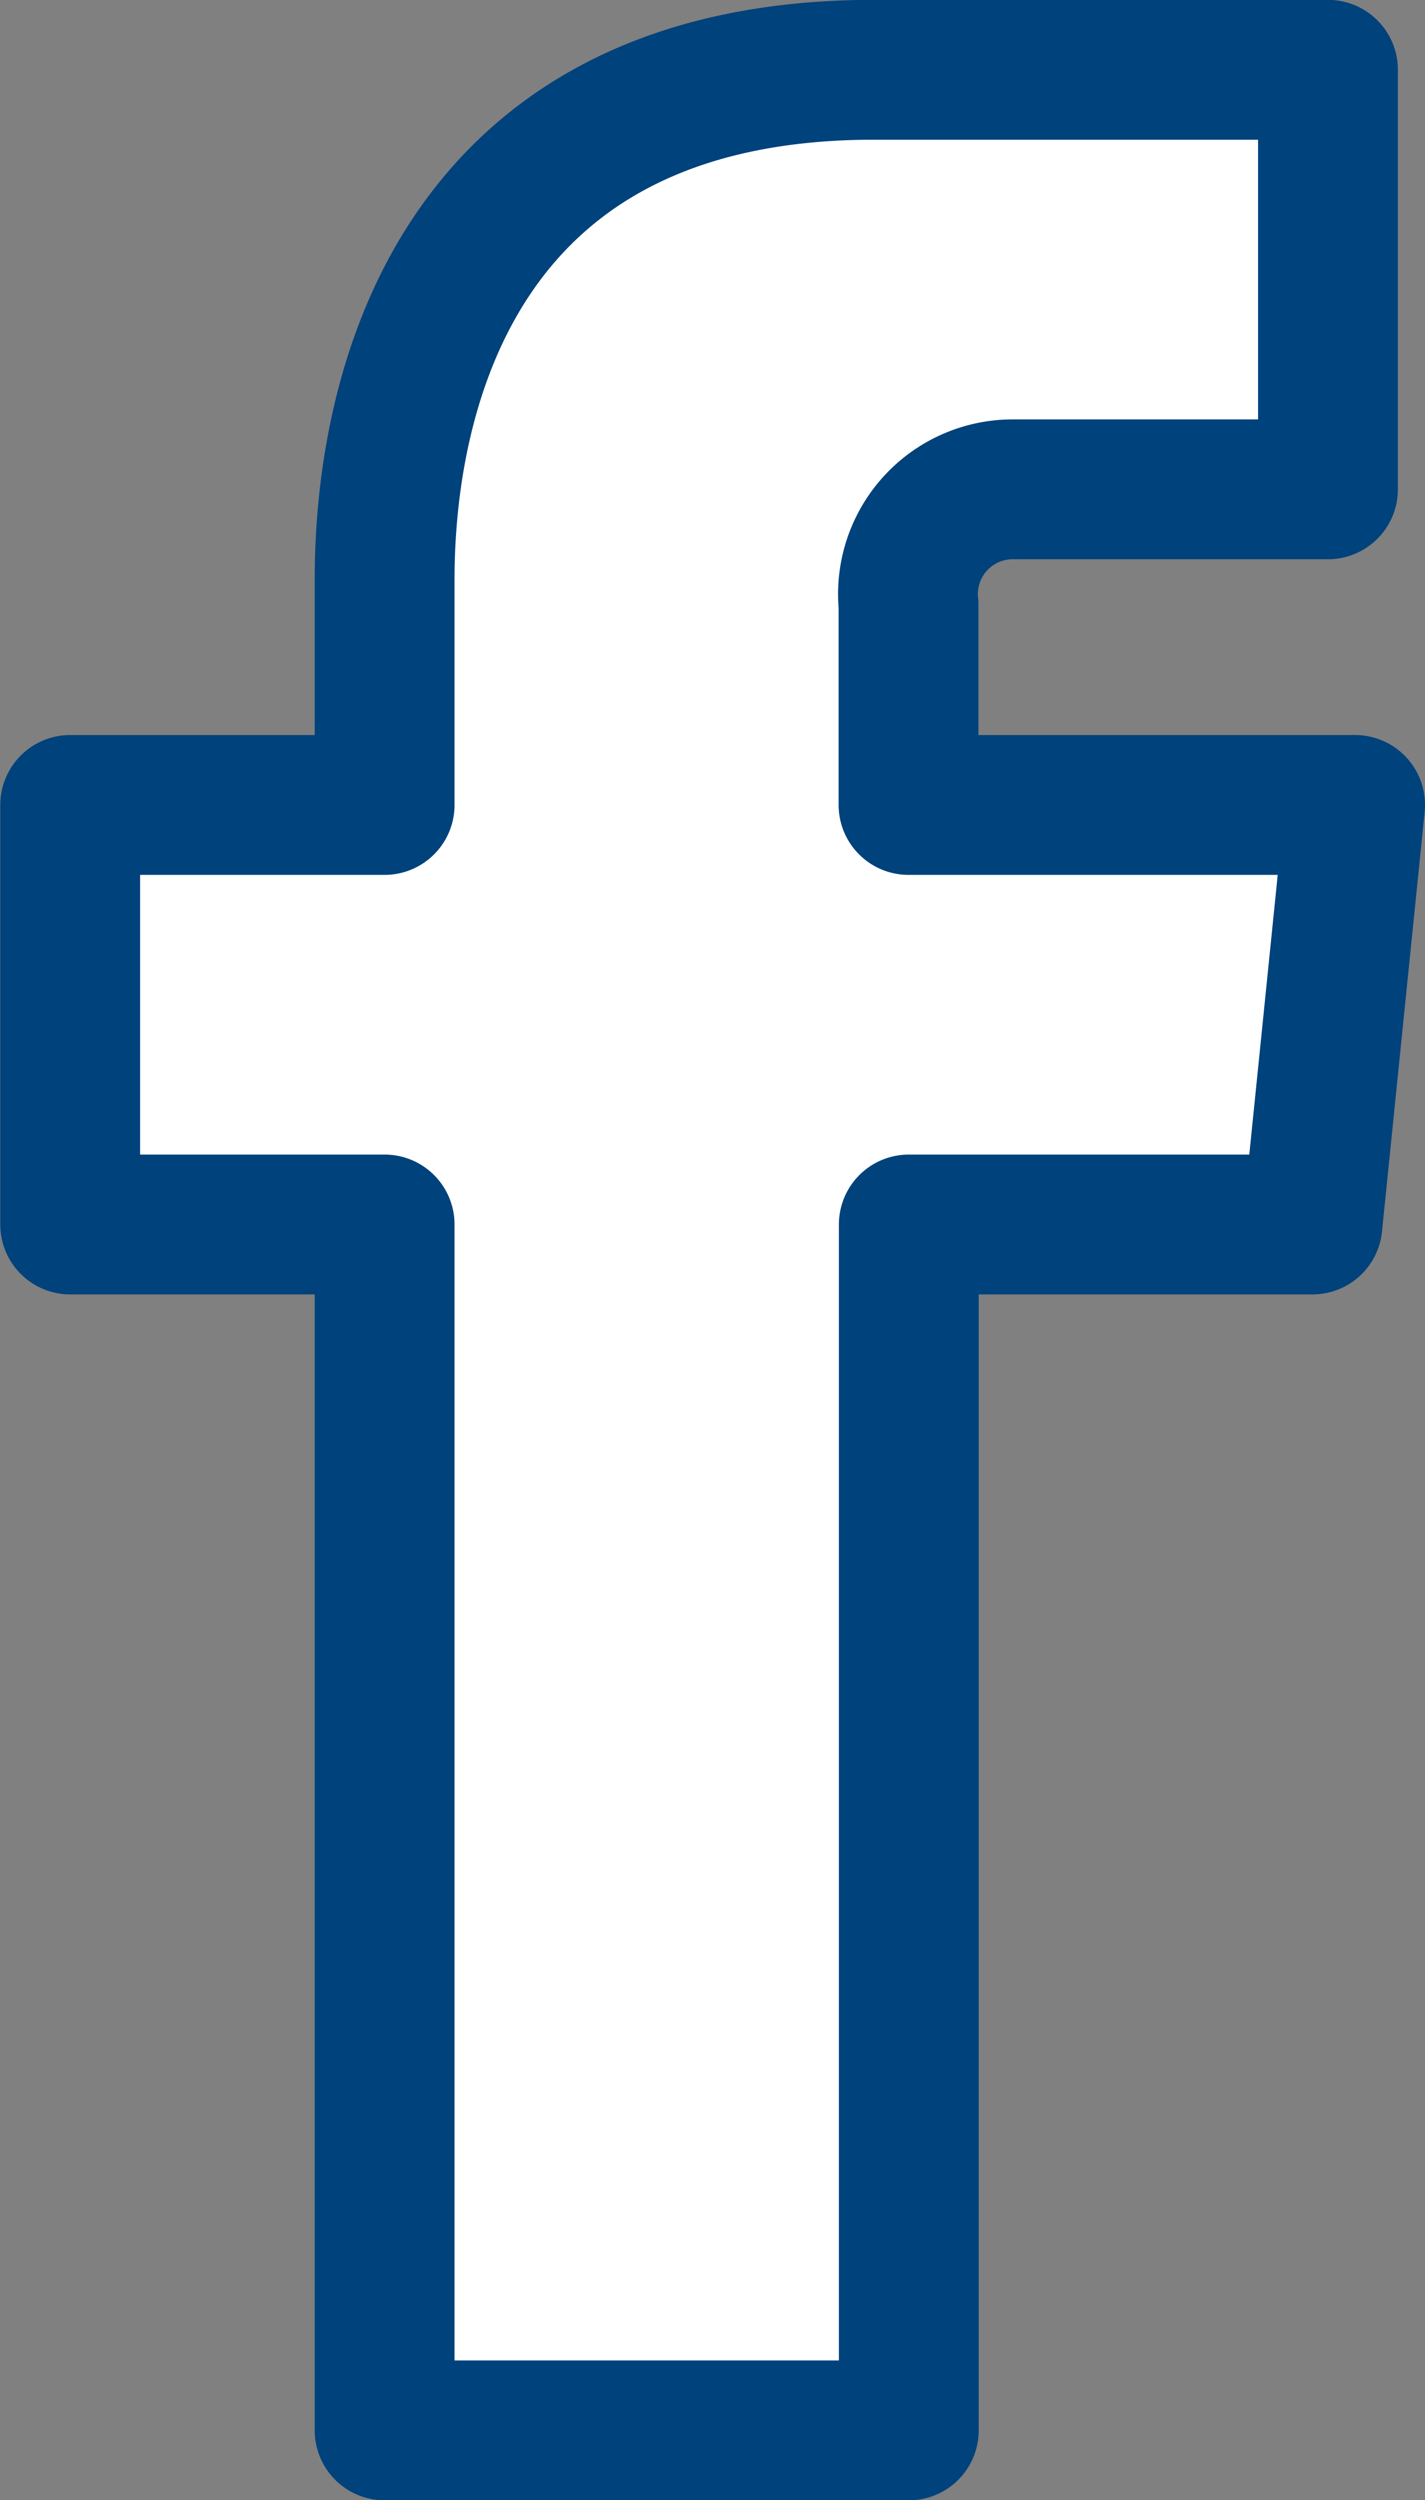
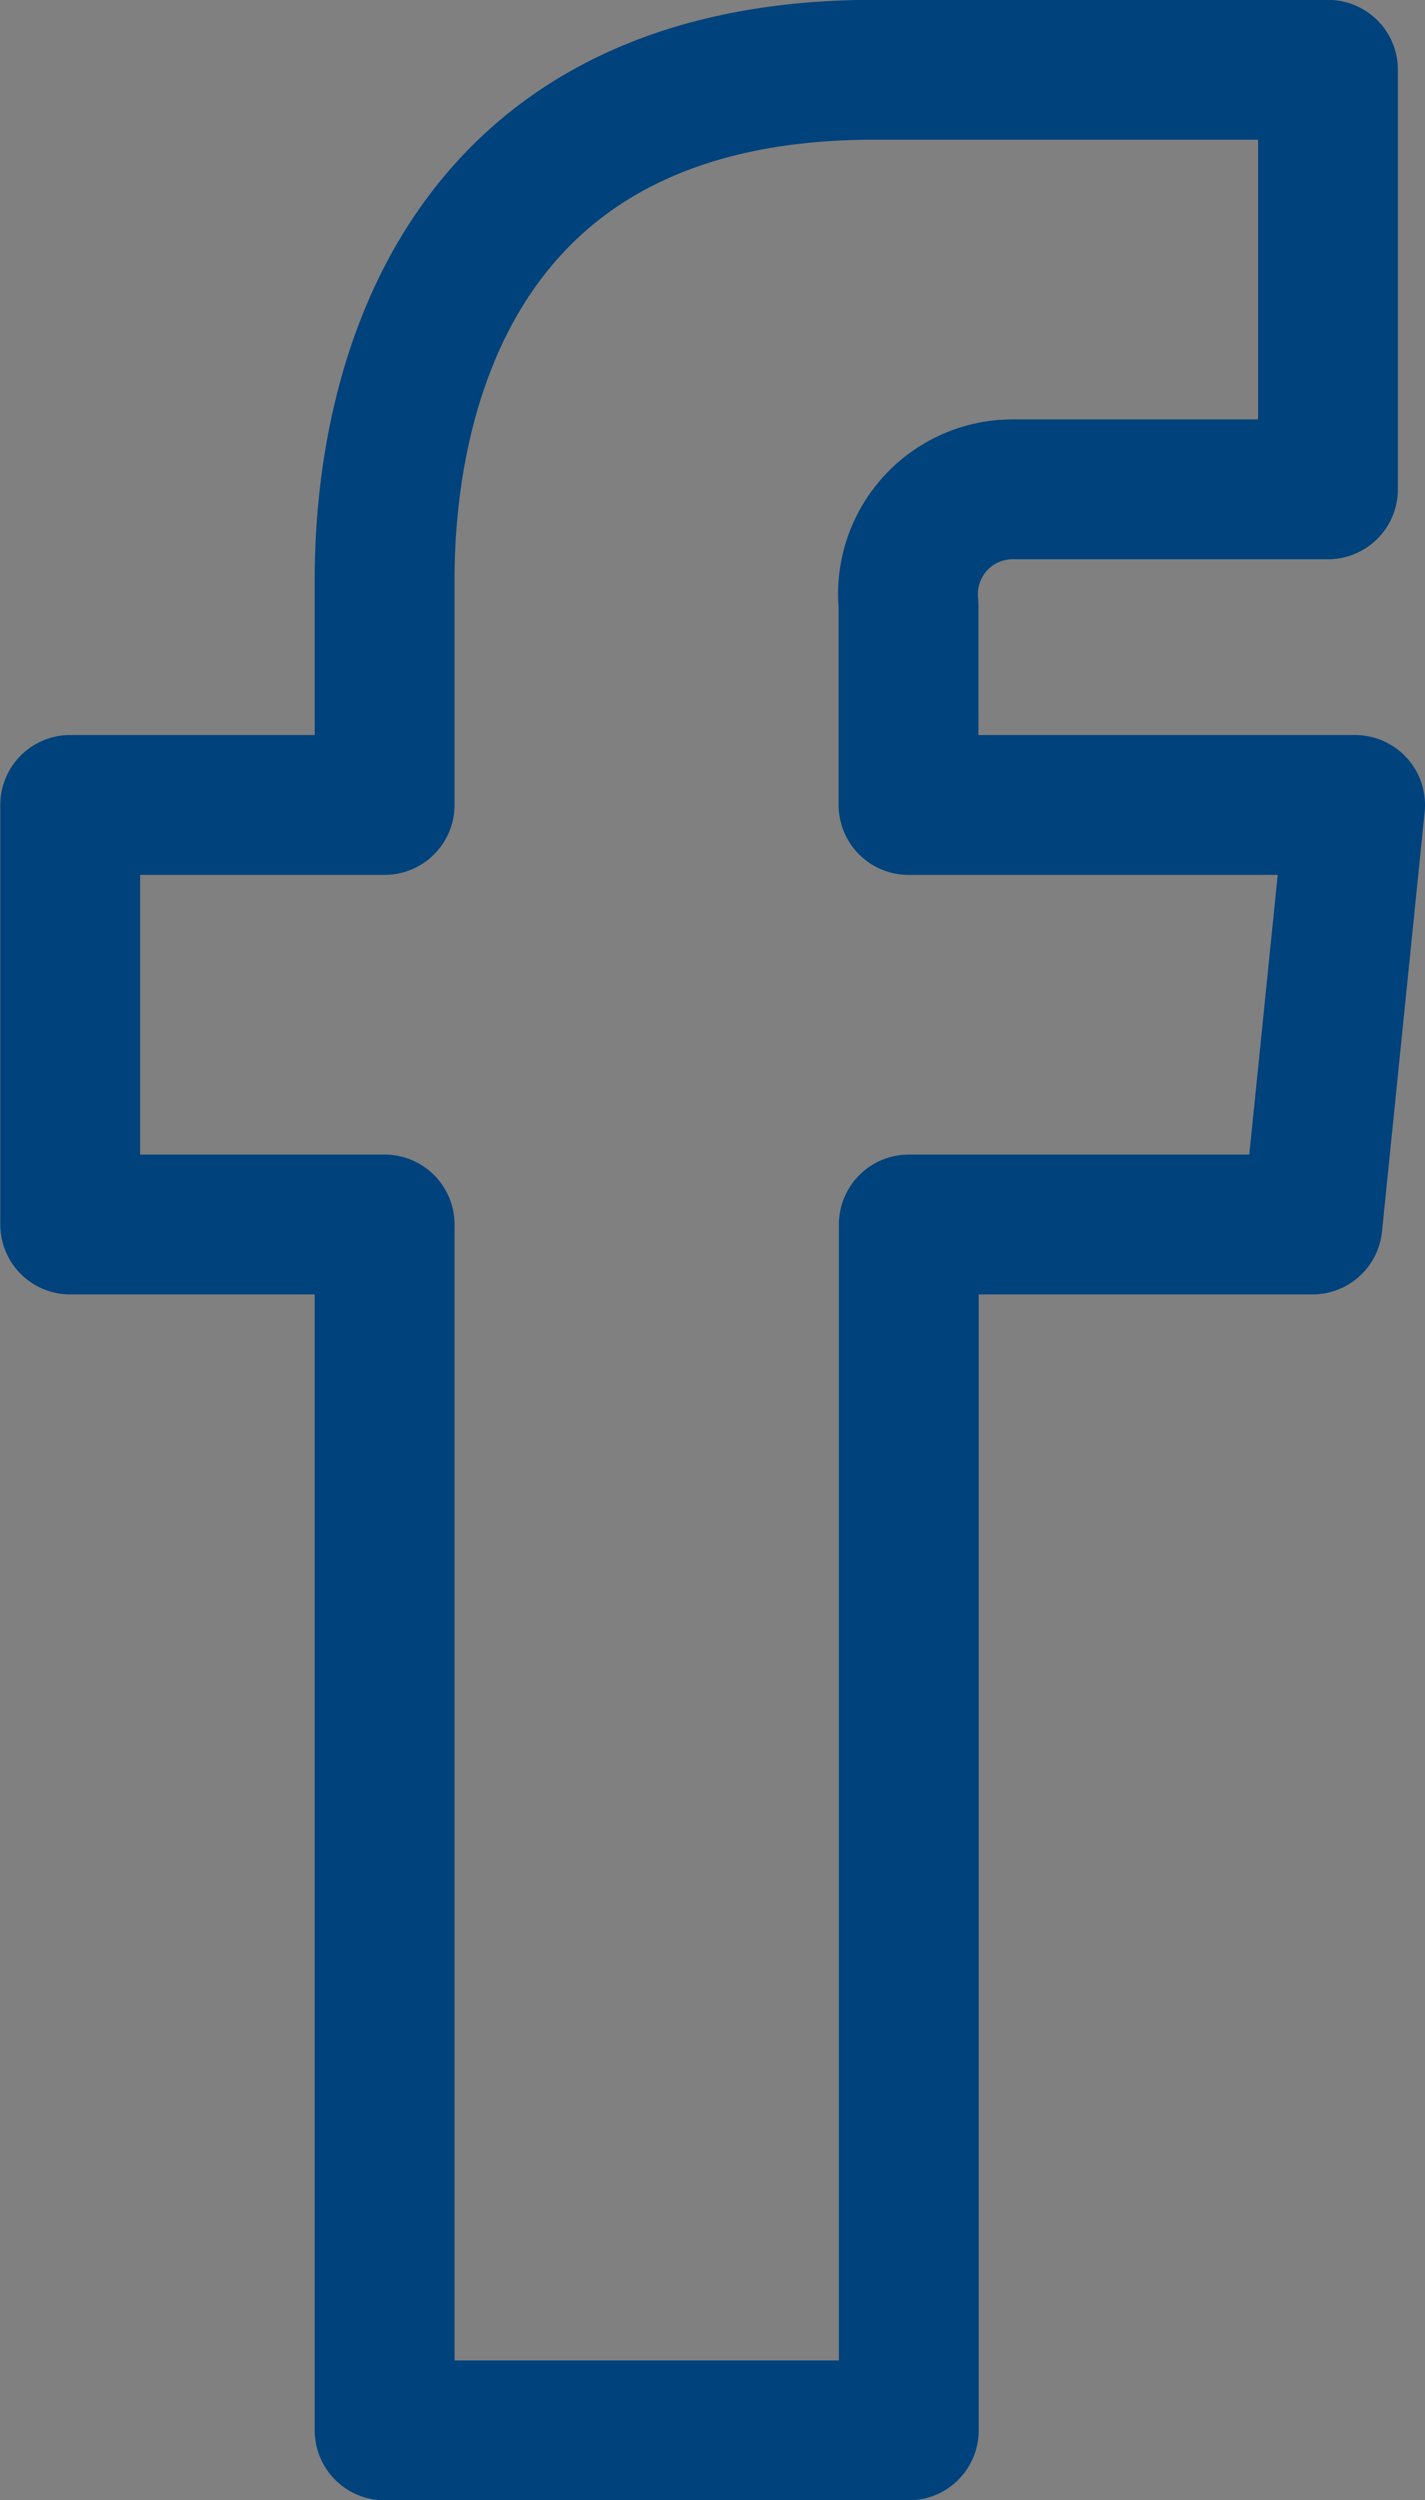
<svg xmlns="http://www.w3.org/2000/svg" width="10.192" height="17.878">
  <rect width="100%" height="100%" fill="#808080" stroke="none" />
-   <path data-name="Path 44" d="M8.813.5L4.984.724 3.082 2.1l-.29 2.77-.106.924H.415V8.7l2.271.211v8.45h3.882V9.253L7.756 8.7H9.5l.238-2.693-2.853-.213-.317-1.769L8.126 3.5 9.5 3.259V.5z" fill="#fff" />
  <g data-name="Group 137">
    <g data-name="Regular 137">
      <path data-name="Shape 400" d="M9.692 5.756H6.498V4.324a.749.749 0 01.75-.825h2.25v-3H6.251c-2.947 0-3.5 2.249-3.5 3.644v1.613H.502v3h2.249v8.623H6.5V8.756h2.887z" fill="none" stroke="#00427c" stroke-linecap="round" stroke-linejoin="round" />
    </g>
  </g>
</svg>